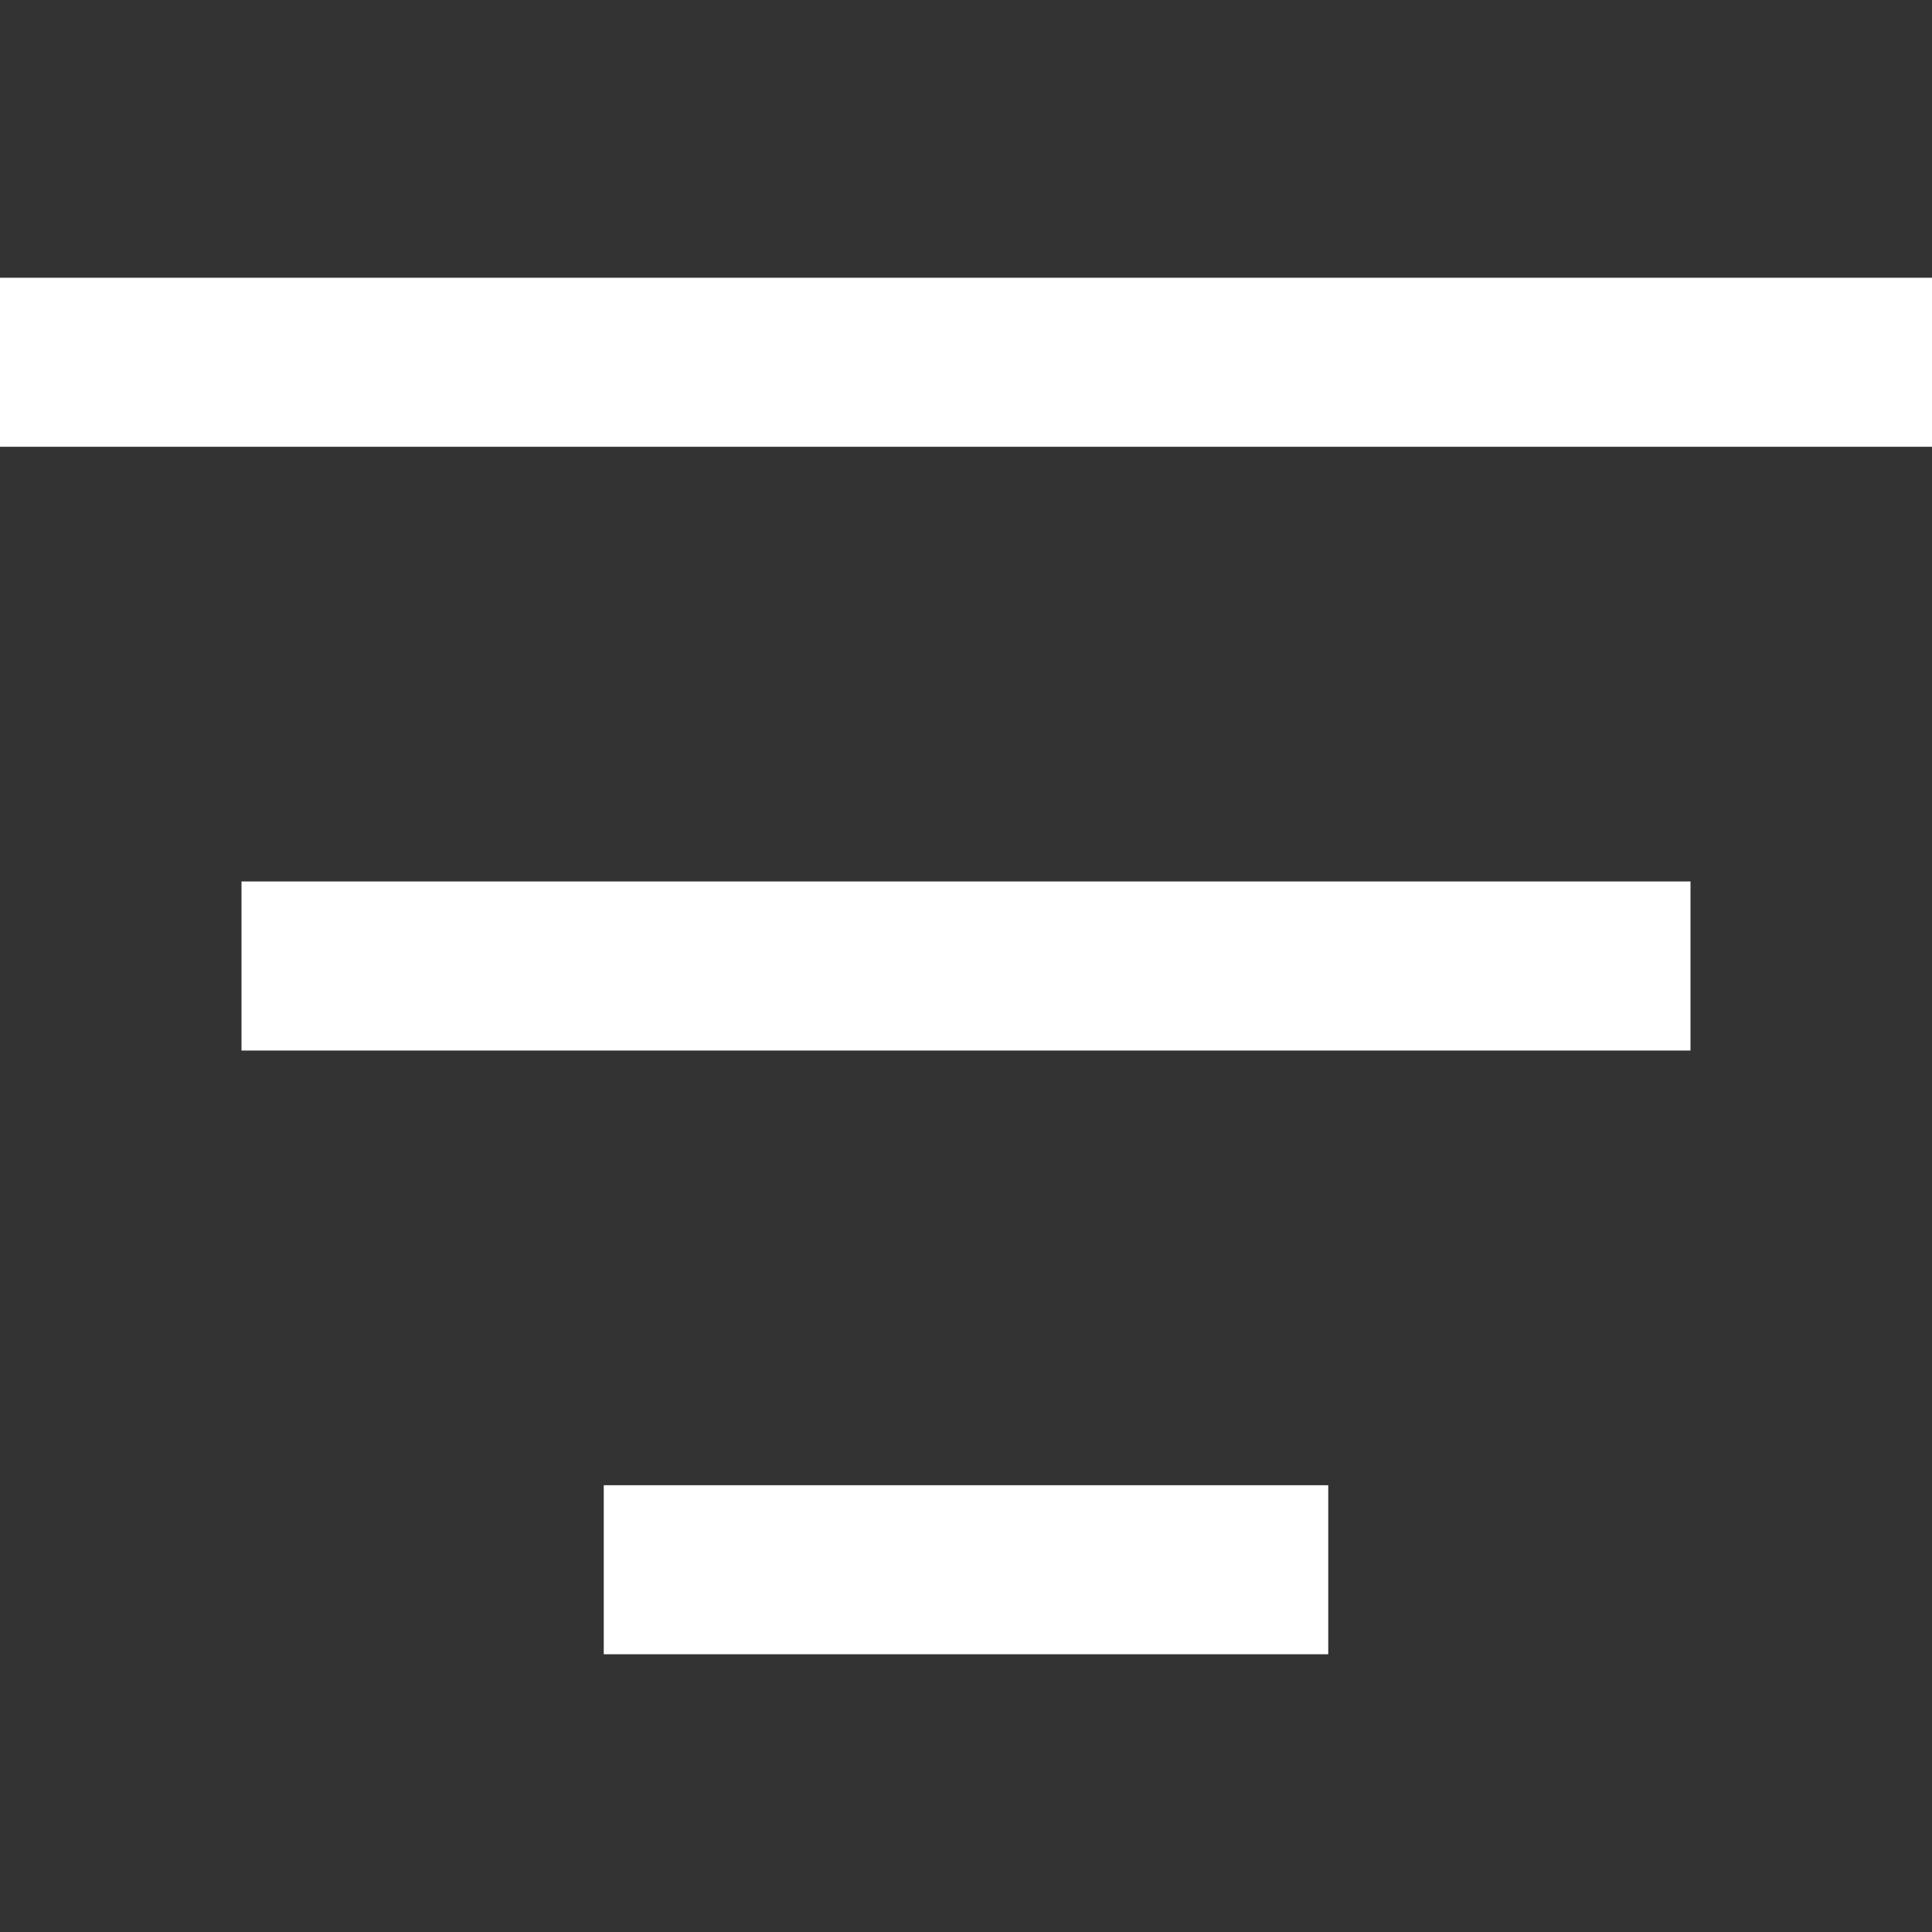
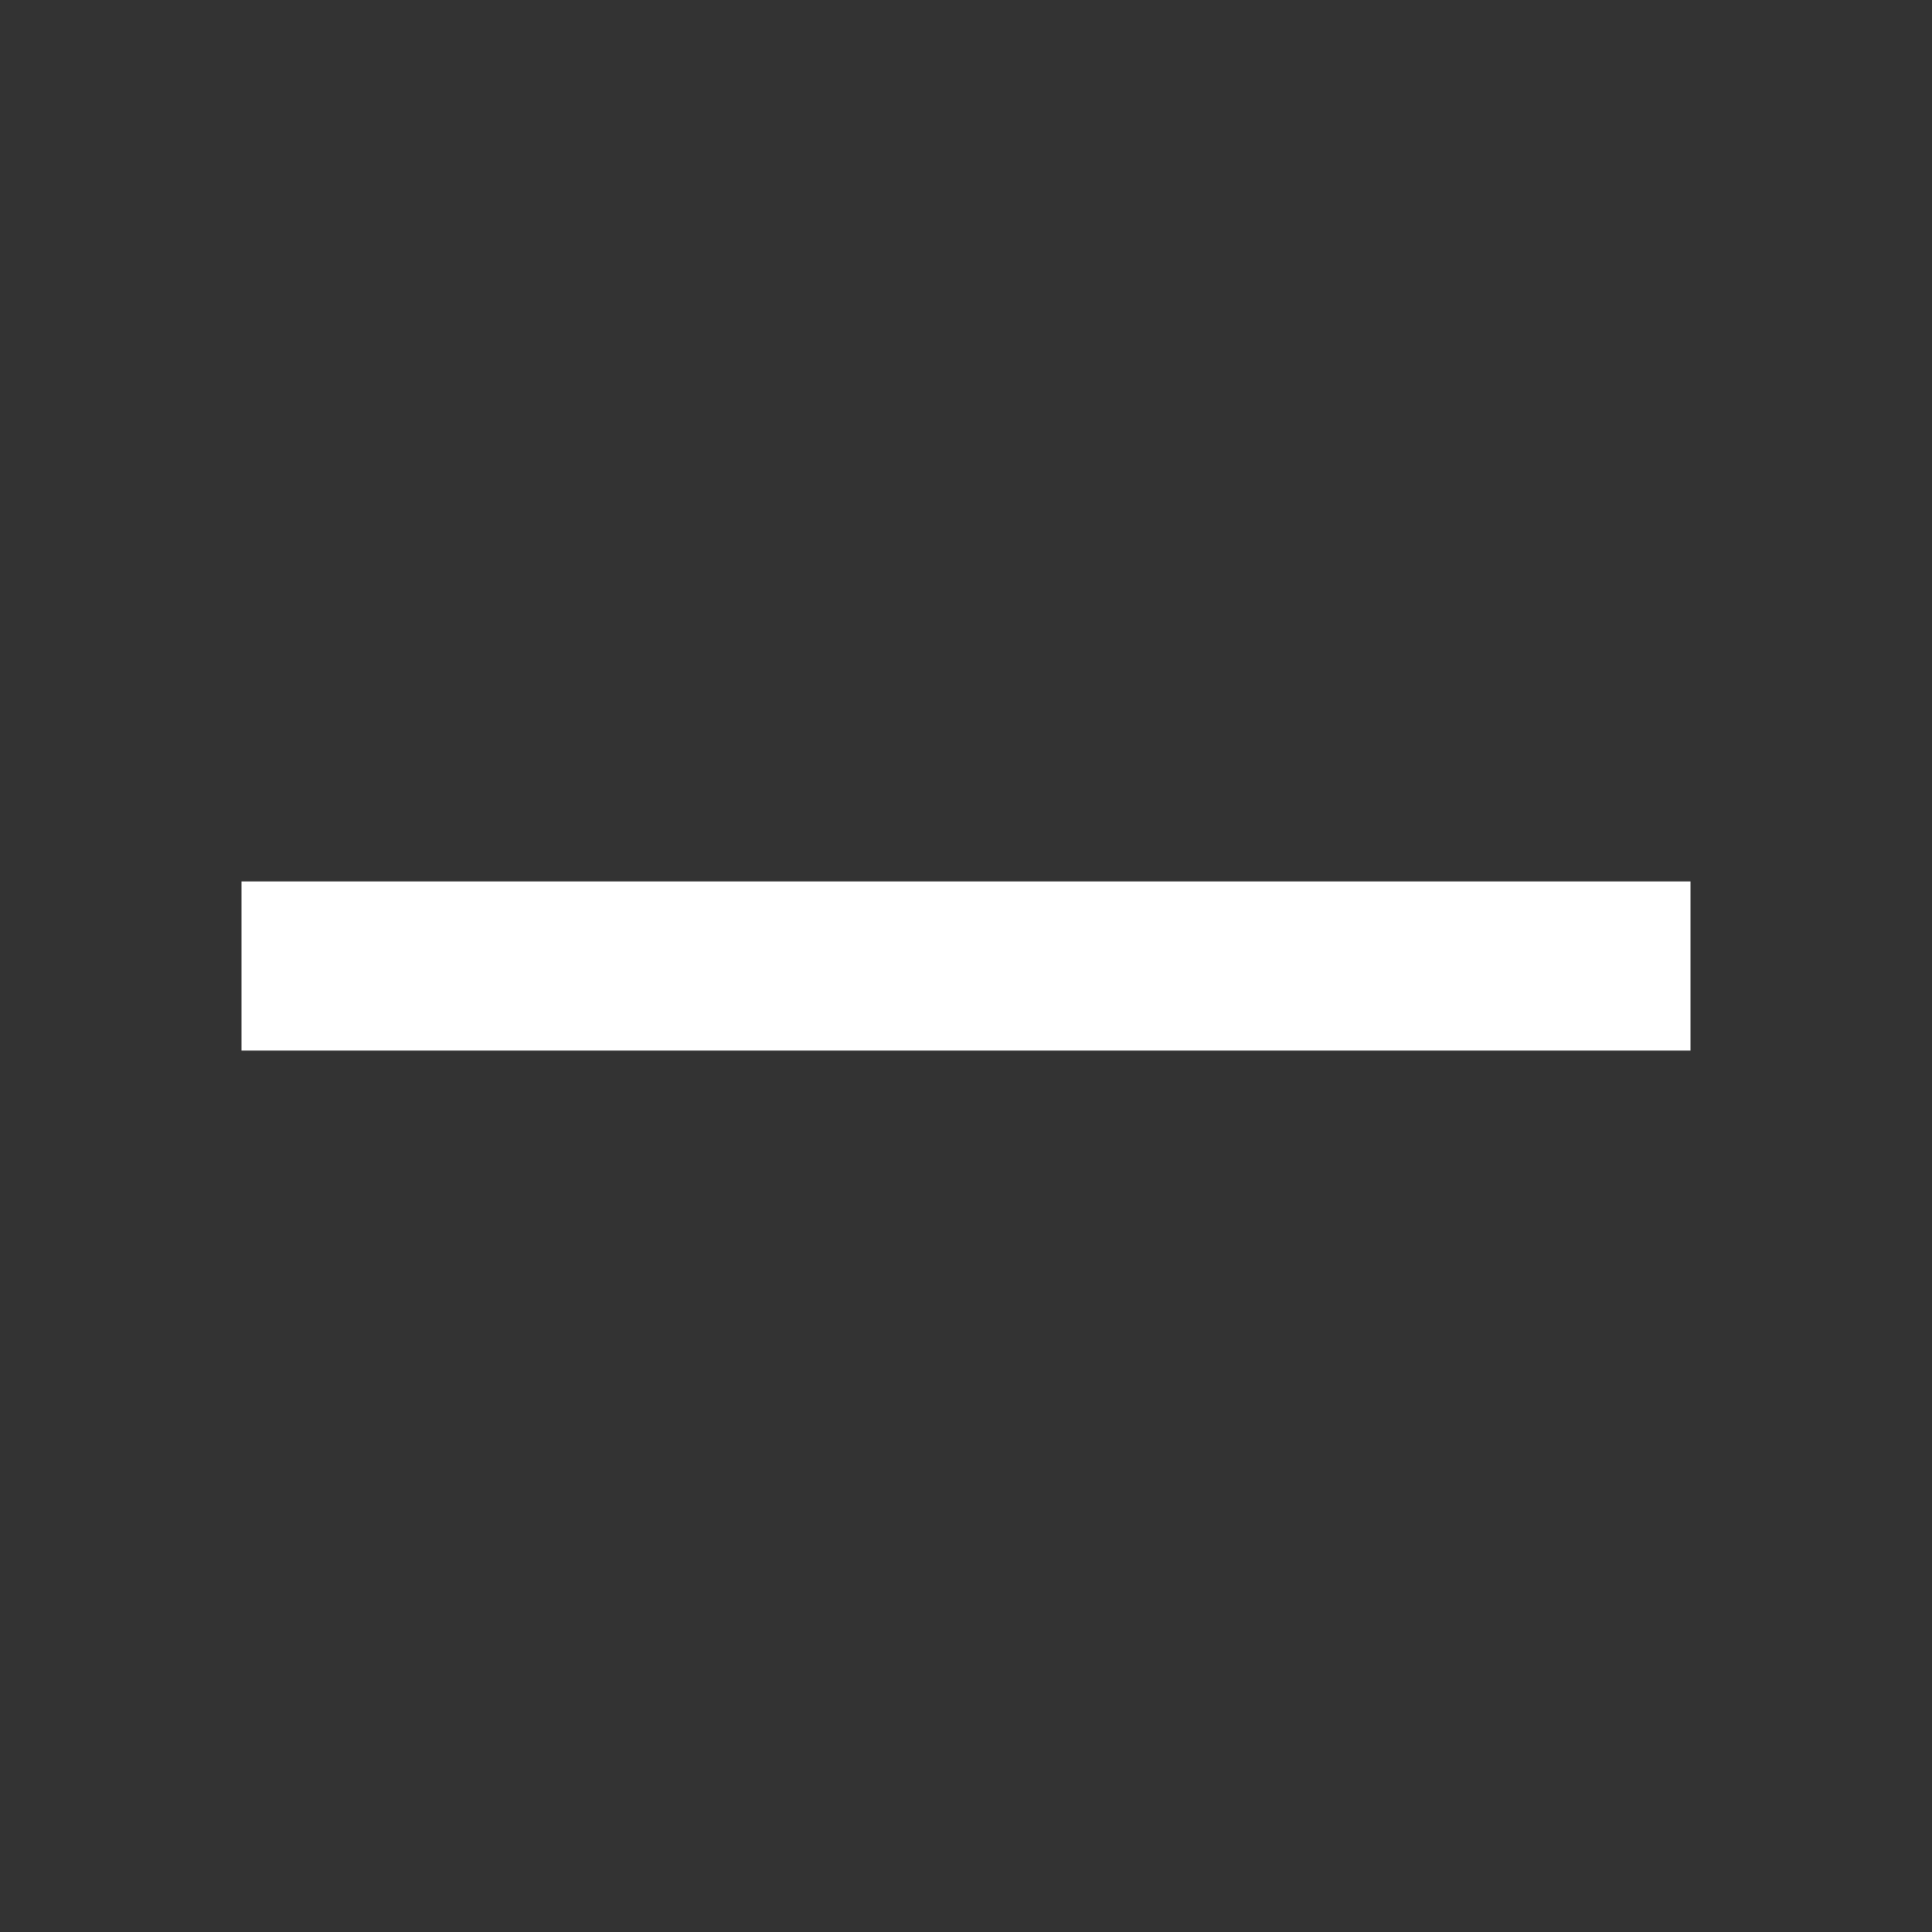
<svg xmlns="http://www.w3.org/2000/svg" width="16" height="16" viewBox="0 0 16 16" fill="none">
  <rect x="0" y="0" width="16" height="16" fill="#333333" stroke="none" />
-   <path d="M0 3H16" stroke="white" stroke-width="1.4" stroke-linejoin="round" />
  <path d="M2 8H14" stroke="white" stroke-width="1.4" stroke-linejoin="round" />
-   <path d="M5 13H11" stroke="white" stroke-width="1.4" stroke-linejoin="round" />
</svg>